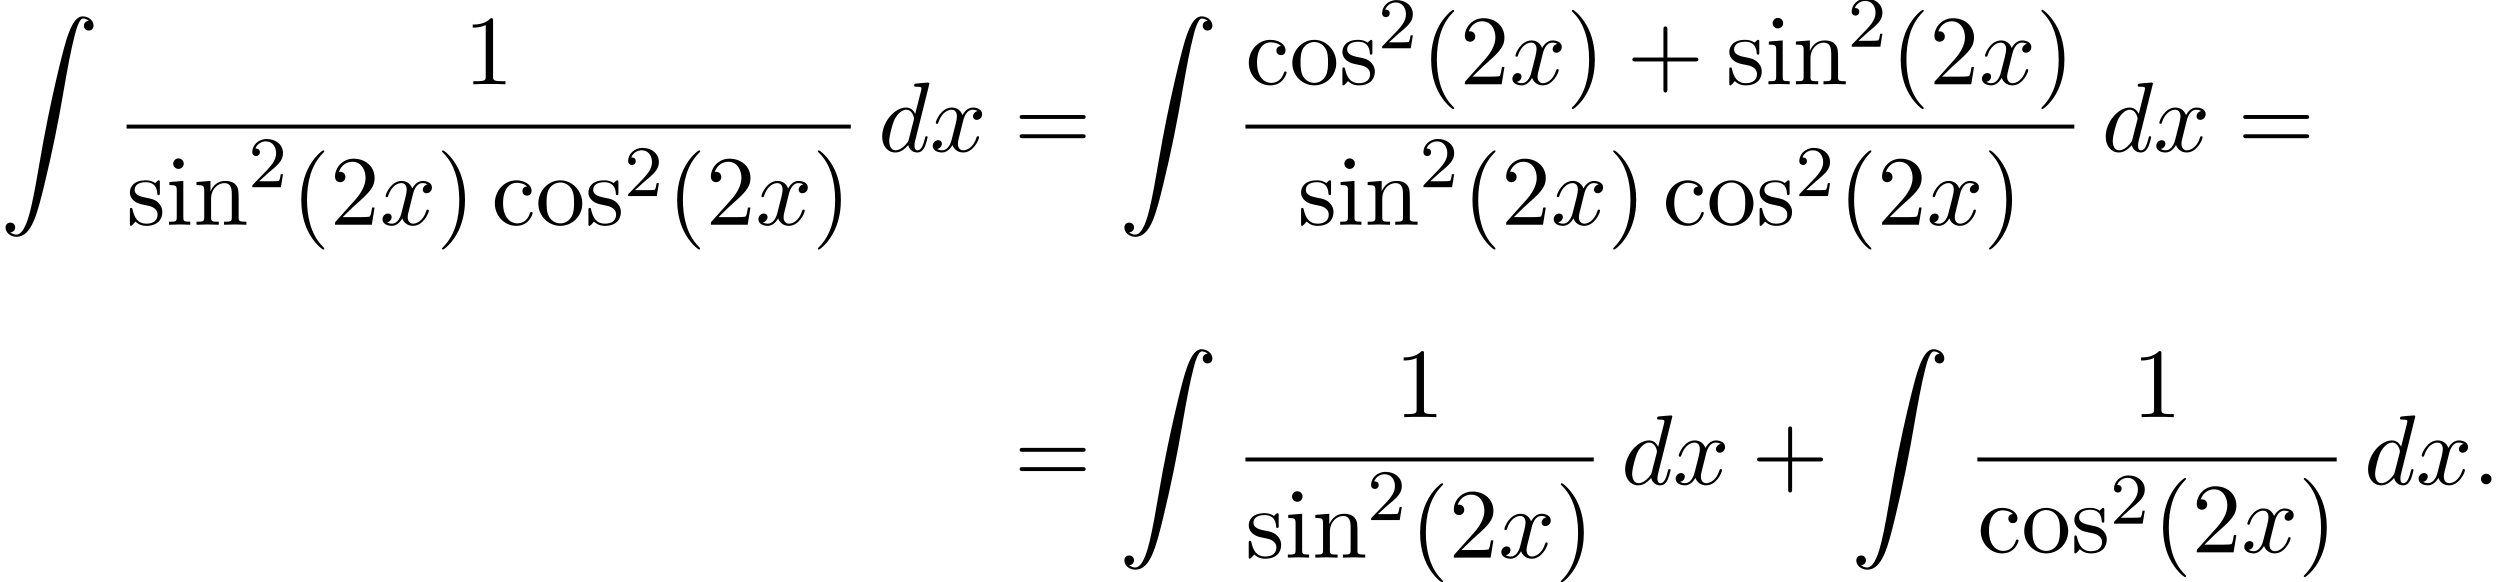
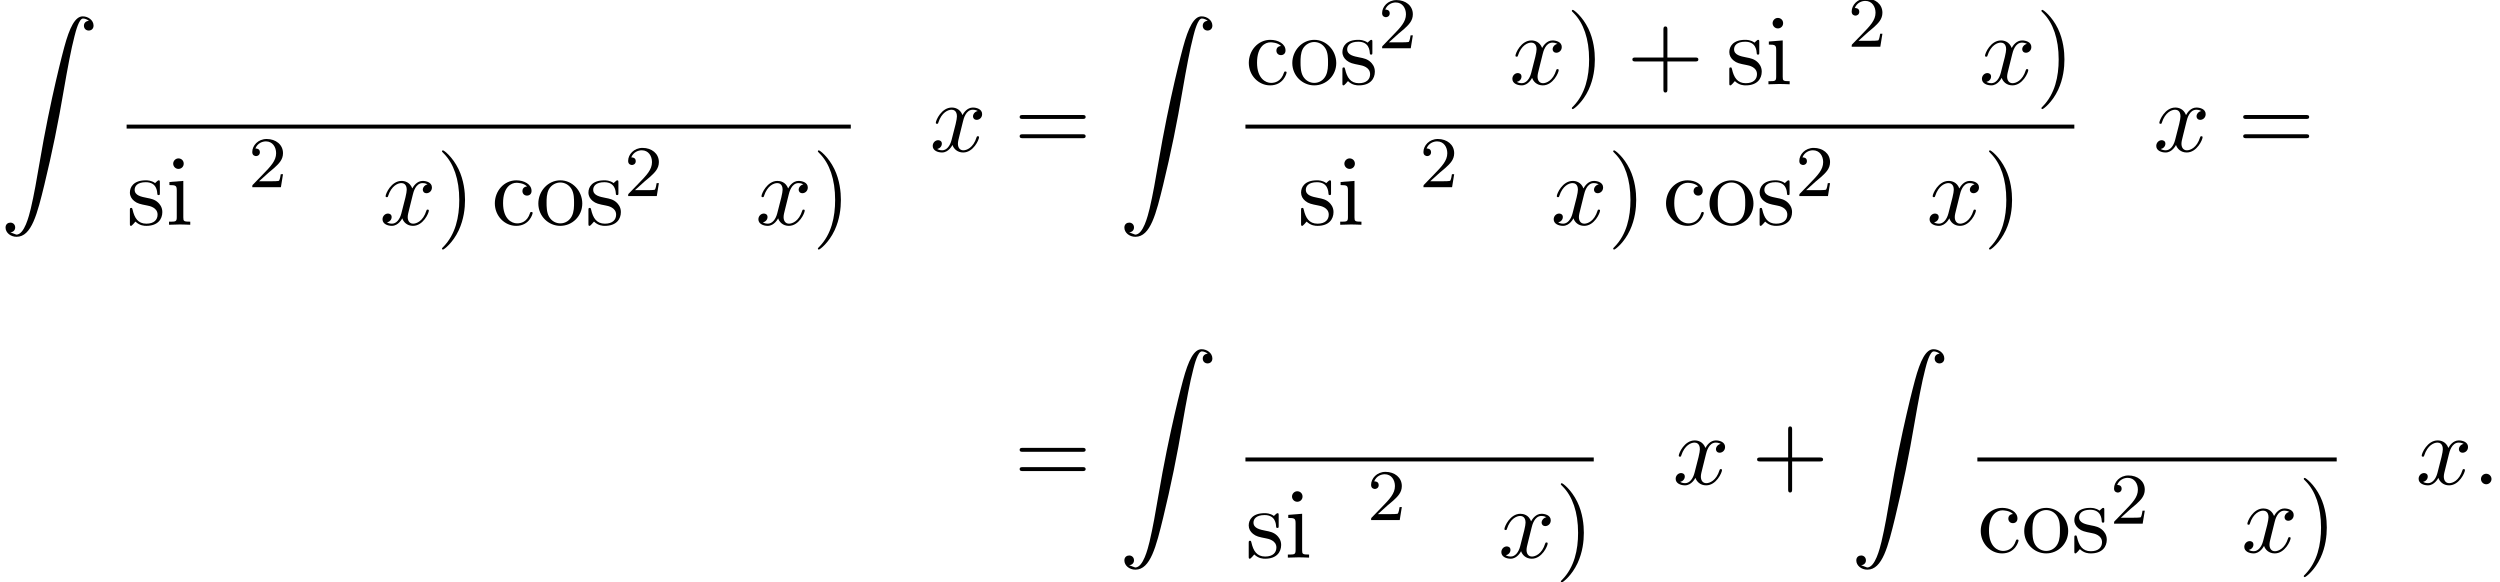
<svg xmlns="http://www.w3.org/2000/svg" xmlns:xlink="http://www.w3.org/1999/xlink" version="1.1" width="274.901pt" height="64.044pt" viewBox="95.675 69.738 274.901 64.044">
  <defs>
-     <path id="g0-90" d="M1.135 23.749C1.484 23.727 1.669 23.487 1.669 23.215C1.669 22.855 1.396 22.68 1.145 22.68C.884 22.68 .611 22.844 .611 23.225C.611 23.782 1.156 24.24 1.822 24.24C3.48 24.24 4.102 21.687 4.876 18.524C5.716 15.076 6.425 11.596 7.015 8.095C7.418 5.771 7.822 3.589 8.193 2.182C8.324 1.647 8.695 .24 9.12 .24C9.458 .24 9.731 .447 9.775 .491C9.415 .513 9.229 .753 9.229 1.025C9.229 1.385 9.502 1.56 9.753 1.56C10.015 1.56 10.287 1.396 10.287 1.015C10.287 .425 9.698 0 9.098 0C8.269 0 7.658 1.189 7.058 3.415C7.025 3.535 5.542 9.011 4.342 16.145C4.058 17.815 3.742 19.636 3.382 21.153C3.185 21.949 2.684 24 1.8 24C1.407 24 1.145 23.749 1.135 23.749Z" />
+     <path id="g0-90" d="M1.135 23.749C1.484 23.727 1.669 23.487 1.669 23.215C1.669 22.855 1.396 22.68 1.145 22.68C.884 22.68 .611 22.844 .611 23.225C.611 23.782 1.156 24.24 1.822 24.24C3.48 24.24 4.102 21.687 4.876 18.524C5.716 15.076 6.425 11.596 7.015 8.095C7.418 5.771 7.822 3.589 8.193 2.182C8.324 1.647 8.695 .24 9.12 .24C9.458 .24 9.731 .447 9.775 .491C9.415 .513 9.229 .753 9.229 1.025C9.229 1.385 9.502 1.56 9.753 1.56C10.015 1.56 10.287 1.396 10.287 1.015C10.287 .425 9.698 0 9.098 0C8.269 0 7.658 1.189 7.058 3.415C7.025 3.535 5.542 9.011 4.342 16.145C4.058 17.815 3.742 19.636 3.382 21.153C3.185 21.949 2.684 24 1.8 24Z" />
    <path id="g1-58" d="M2.095-.578C2.095-.895 1.833-1.156 1.516-1.156S.938-.895 .938-.578S1.2 0 1.516 0S2.095-.262 2.095-.578Z" />
-     <path id="g1-100" d="M5.629-7.451C5.629-7.462 5.629-7.571 5.487-7.571C5.324-7.571 4.287-7.473 4.102-7.451C4.015-7.44 3.949-7.385 3.949-7.244C3.949-7.113 4.047-7.113 4.211-7.113C4.735-7.113 4.756-7.036 4.756-6.927L4.724-6.709L4.069-4.124C3.873-4.527 3.556-4.822 3.065-4.822C1.789-4.822 .436-3.218 .436-1.625C.436-.6 1.036 .12 1.887 .12C2.105 .12 2.651 .076 3.305-.698C3.393-.24 3.775 .12 4.298 .12C4.68 .12 4.931-.131 5.105-.48C5.291-.873 5.433-1.538 5.433-1.56C5.433-1.669 5.335-1.669 5.302-1.669C5.193-1.669 5.182-1.625 5.149-1.473C4.964-.764 4.767-.12 4.32-.12C4.025-.12 3.993-.404 3.993-.622C3.993-.884 4.015-.96 4.058-1.145L5.629-7.451ZM3.36-1.298C3.305-1.102 3.305-1.08 3.142-.895C2.662-.295 2.215-.12 1.909-.12C1.364-.12 1.211-.72 1.211-1.145C1.211-1.691 1.56-3.033 1.811-3.535C2.149-4.178 2.64-4.582 3.076-4.582C3.785-4.582 3.938-3.687 3.938-3.622S3.916-3.491 3.905-3.436L3.36-1.298Z" />
    <path id="g1-120" d="M3.644-3.295C3.709-3.578 3.96-4.582 4.724-4.582C4.778-4.582 5.04-4.582 5.269-4.44C4.964-4.385 4.745-4.113 4.745-3.851C4.745-3.676 4.865-3.469 5.16-3.469C5.4-3.469 5.749-3.665 5.749-4.102C5.749-4.669 5.105-4.822 4.735-4.822C4.102-4.822 3.72-4.244 3.589-3.993C3.316-4.713 2.727-4.822 2.411-4.822C1.276-4.822 .655-3.415 .655-3.142C.655-3.033 .764-3.033 .785-3.033C.873-3.033 .905-3.055 .927-3.153C1.298-4.309 2.018-4.582 2.389-4.582C2.596-4.582 2.978-4.484 2.978-3.851C2.978-3.513 2.793-2.782 2.389-1.255C2.215-.578 1.833-.12 1.353-.12C1.287-.12 1.036-.12 .807-.262C1.08-.316 1.32-.545 1.32-.851C1.32-1.145 1.08-1.233 .916-1.233C.589-1.233 .316-.949 .316-.6C.316-.098 .862 .12 1.342 .12C2.062 .12 2.455-.644 2.487-.709C2.618-.305 3.011 .12 3.665 .12C4.789 .12 5.411-1.287 5.411-1.56C5.411-1.669 5.313-1.669 5.28-1.669C5.182-1.669 5.16-1.625 5.138-1.549C4.778-.382 4.036-.12 3.687-.12C3.262-.12 3.087-.469 3.087-.84C3.087-1.08 3.153-1.32 3.273-1.8L3.644-3.295Z" />
    <path id="g2-50" d="M2.248-1.626C2.375-1.745 2.71-2.008 2.837-2.12C3.332-2.574 3.802-3.013 3.802-3.738C3.802-4.686 3.005-5.3 2.008-5.3C1.052-5.3 .422-4.575 .422-3.866C.422-3.475 .733-3.419 .845-3.419C1.012-3.419 1.259-3.539 1.259-3.842C1.259-4.256 .861-4.256 .765-4.256C.996-4.838 1.53-5.037 1.921-5.037C2.662-5.037 3.045-4.407 3.045-3.738C3.045-2.909 2.463-2.303 1.522-1.339L.518-.303C.422-.215 .422-.199 .422 0H3.571L3.802-1.427H3.555C3.531-1.267 3.467-.869 3.371-.717C3.324-.654 2.718-.654 2.59-.654H1.172L2.248-1.626Z" />
-     <path id="g3-40" d="M3.611 2.618C3.611 2.585 3.611 2.564 3.425 2.378C2.062 1.004 1.713-1.058 1.713-2.727C1.713-4.625 2.127-6.524 3.469-7.887C3.611-8.018 3.611-8.04 3.611-8.073C3.611-8.149 3.567-8.182 3.502-8.182C3.393-8.182 2.411-7.44 1.767-6.055C1.211-4.855 1.08-3.644 1.08-2.727C1.08-1.876 1.2-.556 1.8 .676C2.455 2.018 3.393 2.727 3.502 2.727C3.567 2.727 3.611 2.695 3.611 2.618Z" />
    <path id="g3-41" d="M3.153-2.727C3.153-3.578 3.033-4.898 2.433-6.131C1.778-7.473 .84-8.182 .731-8.182C.665-8.182 .622-8.138 .622-8.073C.622-8.04 .622-8.018 .829-7.822C1.898-6.742 2.52-5.007 2.52-2.727C2.52-.862 2.116 1.058 .764 2.433C.622 2.564 .622 2.585 .622 2.618C.622 2.684 .665 2.727 .731 2.727C.84 2.727 1.822 1.985 2.465 .6C3.022-.6 3.153-1.811 3.153-2.727Z" />
    <path id="g3-43" d="M4.462-2.509H7.505C7.658-2.509 7.865-2.509 7.865-2.727S7.658-2.945 7.505-2.945H4.462V-6C4.462-6.153 4.462-6.36 4.244-6.36S4.025-6.153 4.025-6V-2.945H.971C.818-2.945 .611-2.945 .611-2.727S.818-2.509 .971-2.509H4.025V.545C4.025 .698 4.025 .905 4.244 .905S4.462 .698 4.462 .545V-2.509Z" />
-     <path id="g3-49" d="M3.207-6.982C3.207-7.244 3.207-7.265 2.956-7.265C2.28-6.567 1.32-6.567 .971-6.567V-6.229C1.189-6.229 1.833-6.229 2.4-6.513V-.862C2.4-.469 2.367-.338 1.385-.338H1.036V0C1.418-.033 2.367-.033 2.804-.033S4.189-.033 4.571 0V-.338H4.222C3.24-.338 3.207-.458 3.207-.862V-6.982Z" />
-     <path id="g3-50" d="M1.385-.84L2.542-1.964C4.244-3.469 4.898-4.058 4.898-5.149C4.898-6.393 3.916-7.265 2.585-7.265C1.353-7.265 .545-6.262 .545-5.291C.545-4.68 1.091-4.68 1.124-4.68C1.309-4.68 1.691-4.811 1.691-5.258C1.691-5.542 1.495-5.825 1.113-5.825C1.025-5.825 1.004-5.825 .971-5.815C1.222-6.524 1.811-6.927 2.444-6.927C3.436-6.927 3.905-6.044 3.905-5.149C3.905-4.276 3.36-3.415 2.76-2.738L.665-.404C.545-.284 .545-.262 .545 0H4.593L4.898-1.898H4.625C4.571-1.571 4.495-1.091 4.385-.927C4.309-.84 3.589-.84 3.349-.84H1.385Z" />
    <path id="g3-61" d="M7.495-3.567C7.658-3.567 7.865-3.567 7.865-3.785S7.658-4.004 7.505-4.004H.971C.818-4.004 .611-4.004 .611-3.785S.818-3.567 .982-3.567H7.495ZM7.505-1.451C7.658-1.451 7.865-1.451 7.865-1.669S7.658-1.887 7.495-1.887H.982C.818-1.887 .611-1.887 .611-1.669S.818-1.451 .971-1.451H7.505Z" />
    <path id="g3-99" d="M1.276-2.378C1.276-4.156 2.171-4.615 2.749-4.615C2.847-4.615 3.535-4.604 3.916-4.211C3.469-4.178 3.404-3.851 3.404-3.709C3.404-3.425 3.6-3.207 3.905-3.207C4.189-3.207 4.407-3.393 4.407-3.72C4.407-4.462 3.578-4.887 2.738-4.887C1.375-4.887 .371-3.709 .371-2.356C.371-.96 1.451 .12 2.716 .12C4.178 .12 4.527-1.189 4.527-1.298S4.418-1.407 4.385-1.407C4.287-1.407 4.265-1.364 4.244-1.298C3.927-.284 3.218-.153 2.815-.153C2.236-.153 1.276-.622 1.276-2.378Z" />
    <path id="g3-105" d="M1.931-4.822L.404-4.702V-4.364C1.113-4.364 1.211-4.298 1.211-3.764V-.829C1.211-.338 1.091-.338 .36-.338V0C.709-.011 1.298-.033 1.56-.033C1.942-.033 2.324-.011 2.695 0V-.338C1.975-.338 1.931-.393 1.931-.818V-4.822ZM1.975-6.72C1.975-7.069 1.702-7.298 1.396-7.298C1.058-7.298 .818-7.004 .818-6.72C.818-6.425 1.058-6.142 1.396-6.142C1.702-6.142 1.975-6.371 1.975-6.72Z" />
-     <path id="g3-110" d="M1.2-3.753V-.829C1.2-.338 1.08-.338 .349-.338V0C.731-.011 1.287-.033 1.582-.033C1.865-.033 2.433-.011 2.804 0V-.338C2.073-.338 1.953-.338 1.953-.829V-2.836C1.953-3.971 2.727-4.582 3.425-4.582C4.113-4.582 4.233-3.993 4.233-3.371V-.829C4.233-.338 4.113-.338 3.382-.338V0C3.764-.011 4.32-.033 4.615-.033C4.898-.033 5.465-.011 5.836 0V-.338C5.269-.338 4.996-.338 4.985-.665V-2.749C4.985-3.687 4.985-4.025 4.647-4.418C4.495-4.604 4.135-4.822 3.502-4.822C2.705-4.822 2.193-4.353 1.887-3.676V-4.822L.349-4.702V-4.364C1.113-4.364 1.2-4.287 1.2-3.753Z" />
    <path id="g3-111" d="M5.138-2.335C5.138-3.731 4.047-4.887 2.727-4.887C1.364-4.887 .305-3.698 .305-2.335C.305-.927 1.44 .12 2.716 .12C4.036 .12 5.138-.949 5.138-2.335ZM2.727-.153C2.258-.153 1.778-.382 1.484-.884C1.211-1.364 1.211-2.029 1.211-2.422C1.211-2.847 1.211-3.436 1.473-3.916C1.767-4.418 2.28-4.647 2.716-4.647C3.196-4.647 3.665-4.407 3.949-3.938S4.233-2.836 4.233-2.422C4.233-2.029 4.233-1.44 3.993-.96C3.753-.469 3.273-.153 2.727-.153Z" />
    <path id="g3-115" d="M2.269-2.116C2.509-2.073 3.404-1.898 3.404-1.113C3.404-.556 3.022-.12 2.171-.12C1.255-.12 .862-.742 .655-1.669C.622-1.811 .611-1.855 .502-1.855C.36-1.855 .36-1.778 .36-1.582V-.142C.36 .044 .36 .12 .48 .12C.535 .12 .545 .109 .753-.098C.775-.12 .775-.142 .971-.349C1.451 .109 1.942 .12 2.171 .12C3.425 .12 3.927-.611 3.927-1.396C3.927-1.975 3.6-2.302 3.469-2.433C3.109-2.782 2.684-2.869 2.225-2.956C1.615-3.076 .884-3.218 .884-3.851C.884-4.233 1.167-4.68 2.105-4.68C3.305-4.68 3.36-3.698 3.382-3.36C3.393-3.262 3.491-3.262 3.513-3.262C3.655-3.262 3.655-3.316 3.655-3.524V-4.625C3.655-4.811 3.655-4.887 3.535-4.887C3.48-4.887 3.458-4.887 3.316-4.756C3.284-4.713 3.175-4.615 3.131-4.582C2.716-4.887 2.269-4.887 2.105-4.887C.775-4.887 .36-4.156 .36-3.545C.36-3.164 .535-2.858 .829-2.618C1.178-2.335 1.484-2.269 2.269-2.116Z" />
  </defs>
  <g id="page1">
    <use x="95.675" y="71.537" xlink:href="#g0-90" />
    <use x="146.686" y="79.006" xlink:href="#g3-49" />
    <rect x="109.598" y="83.44" height=".436" width="79.631" />
    <use x="109.598" y="94.453" xlink:href="#g3-115" />
    <use x="113.901" y="94.453" xlink:href="#g3-105" />
    <use x="116.931" y="94.453" xlink:href="#g3-110" />
    <use x="122.992" y="90.322" xlink:href="#g2-50" />
    <use x="127.724" y="94.453" xlink:href="#g3-40" />
    <use x="131.967" y="94.453" xlink:href="#g3-50" />
    <use x="137.421" y="94.453" xlink:href="#g1-120" />
    <use x="143.656" y="94.453" xlink:href="#g3-41" />
    <use x="149.717" y="94.453" xlink:href="#g3-99" />
    <use x="154.565" y="94.453" xlink:href="#g3-111" />
    <use x="160.02" y="94.453" xlink:href="#g3-115" />
    <use x="164.323" y="91.301" xlink:href="#g2-50" />
    <use x="169.055" y="94.453" xlink:href="#g3-40" />
    <use x="173.297" y="94.453" xlink:href="#g3-50" />
    <use x="178.752" y="94.453" xlink:href="#g1-120" />
    <use x="184.987" y="94.453" xlink:href="#g3-41" />
    <use x="192.243" y="86.386" xlink:href="#g1-100" />
    <use x="197.921" y="86.386" xlink:href="#g1-120" />
    <use x="207.186" y="86.386" xlink:href="#g3-61" />
    <use x="218.701" y="71.537" xlink:href="#g0-90" />
    <use x="232.624" y="79.006" xlink:href="#g3-99" />
    <use x="237.472" y="79.006" xlink:href="#g3-111" />
    <use x="242.927" y="79.006" xlink:href="#g3-115" />
    <use x="247.23" y="75.047" xlink:href="#g2-50" />
    <use x="251.962" y="79.006" xlink:href="#g3-40" />
    <use x="256.205" y="79.006" xlink:href="#g3-50" />
    <use x="261.659" y="79.006" xlink:href="#g1-120" />
    <use x="267.894" y="79.006" xlink:href="#g3-41" />
    <use x="274.561" y="79.006" xlink:href="#g3-43" />
    <use x="285.47" y="79.006" xlink:href="#g3-115" />
    <use x="289.773" y="79.006" xlink:href="#g3-105" />
    <use x="292.803" y="79.006" xlink:href="#g3-110" />
    <use x="298.864" y="74.875" xlink:href="#g2-50" />
    <use x="303.596" y="79.006" xlink:href="#g3-40" />
    <use x="307.839" y="79.006" xlink:href="#g3-50" />
    <use x="313.293" y="79.006" xlink:href="#g1-120" />
    <use x="319.528" y="79.006" xlink:href="#g3-41" />
    <rect x="232.624" y="83.44" height=".436" width="91.146" />
    <use x="238.381" y="94.453" xlink:href="#g3-115" />
    <use x="242.684" y="94.453" xlink:href="#g3-105" />
    <use x="245.715" y="94.453" xlink:href="#g3-110" />
    <use x="251.775" y="90.322" xlink:href="#g2-50" />
    <use x="256.508" y="94.453" xlink:href="#g3-40" />
    <use x="260.75" y="94.453" xlink:href="#g3-50" />
    <use x="266.205" y="94.453" xlink:href="#g1-120" />
    <use x="272.44" y="94.453" xlink:href="#g3-41" />
    <use x="278.5" y="94.453" xlink:href="#g3-99" />
    <use x="283.349" y="94.453" xlink:href="#g3-111" />
    <use x="288.803" y="94.453" xlink:href="#g3-115" />
    <use x="293.106" y="91.301" xlink:href="#g2-50" />
    <use x="297.839" y="94.453" xlink:href="#g3-40" />
    <use x="302.081" y="94.453" xlink:href="#g3-50" />
    <use x="307.536" y="94.453" xlink:href="#g1-120" />
    <use x="313.77" y="94.453" xlink:href="#g3-41" />
    <use x="326.784" y="86.386" xlink:href="#g1-100" />
    <use x="332.462" y="86.386" xlink:href="#g1-120" />
    <use x="341.727" y="86.386" xlink:href="#g3-61" />
    <use x="207.186" y="122.988" xlink:href="#g3-61" />
    <use x="218.701" y="108.139" xlink:href="#g0-90" />
    <use x="249.047" y="115.608" xlink:href="#g3-49" />
    <rect x="232.624" y="120.042" height=".436" width="38.301" />
    <use x="232.624" y="131.055" xlink:href="#g3-115" />
    <use x="236.927" y="131.055" xlink:href="#g3-105" />
    <use x="239.957" y="131.055" xlink:href="#g3-110" />
    <use x="246.018" y="126.924" xlink:href="#g2-50" />
    <use x="250.75" y="131.055" xlink:href="#g3-40" />
    <use x="254.993" y="131.055" xlink:href="#g3-50" />
    <use x="260.447" y="131.055" xlink:href="#g1-120" />
    <use x="266.682" y="131.055" xlink:href="#g3-41" />
    <use x="273.938" y="122.988" xlink:href="#g1-100" />
    <use x="279.616" y="122.988" xlink:href="#g1-120" />
    <use x="288.275" y="122.988" xlink:href="#g3-43" />
    <use x="299.184" y="108.139" xlink:href="#g0-90" />
    <use x="330.136" y="115.608" xlink:href="#g3-49" />
    <rect x="313.107" y="120.042" height=".436" width="39.513" />
    <use x="313.107" y="130.471" xlink:href="#g3-99" />
    <use x="317.955" y="130.471" xlink:href="#g3-111" />
    <use x="323.41" y="130.471" xlink:href="#g3-115" />
    <use x="327.713" y="127.319" xlink:href="#g2-50" />
    <use x="332.445" y="130.471" xlink:href="#g3-40" />
    <use x="336.688" y="130.471" xlink:href="#g3-50" />
    <use x="342.142" y="130.471" xlink:href="#g1-120" />
    <use x="348.377" y="130.471" xlink:href="#g3-41" />
    <use x="355.633" y="122.988" xlink:href="#g1-100" />
    <use x="361.311" y="122.988" xlink:href="#g1-120" />
    <use x="367.546" y="122.988" xlink:href="#g1-58" />
  </g>
</svg>